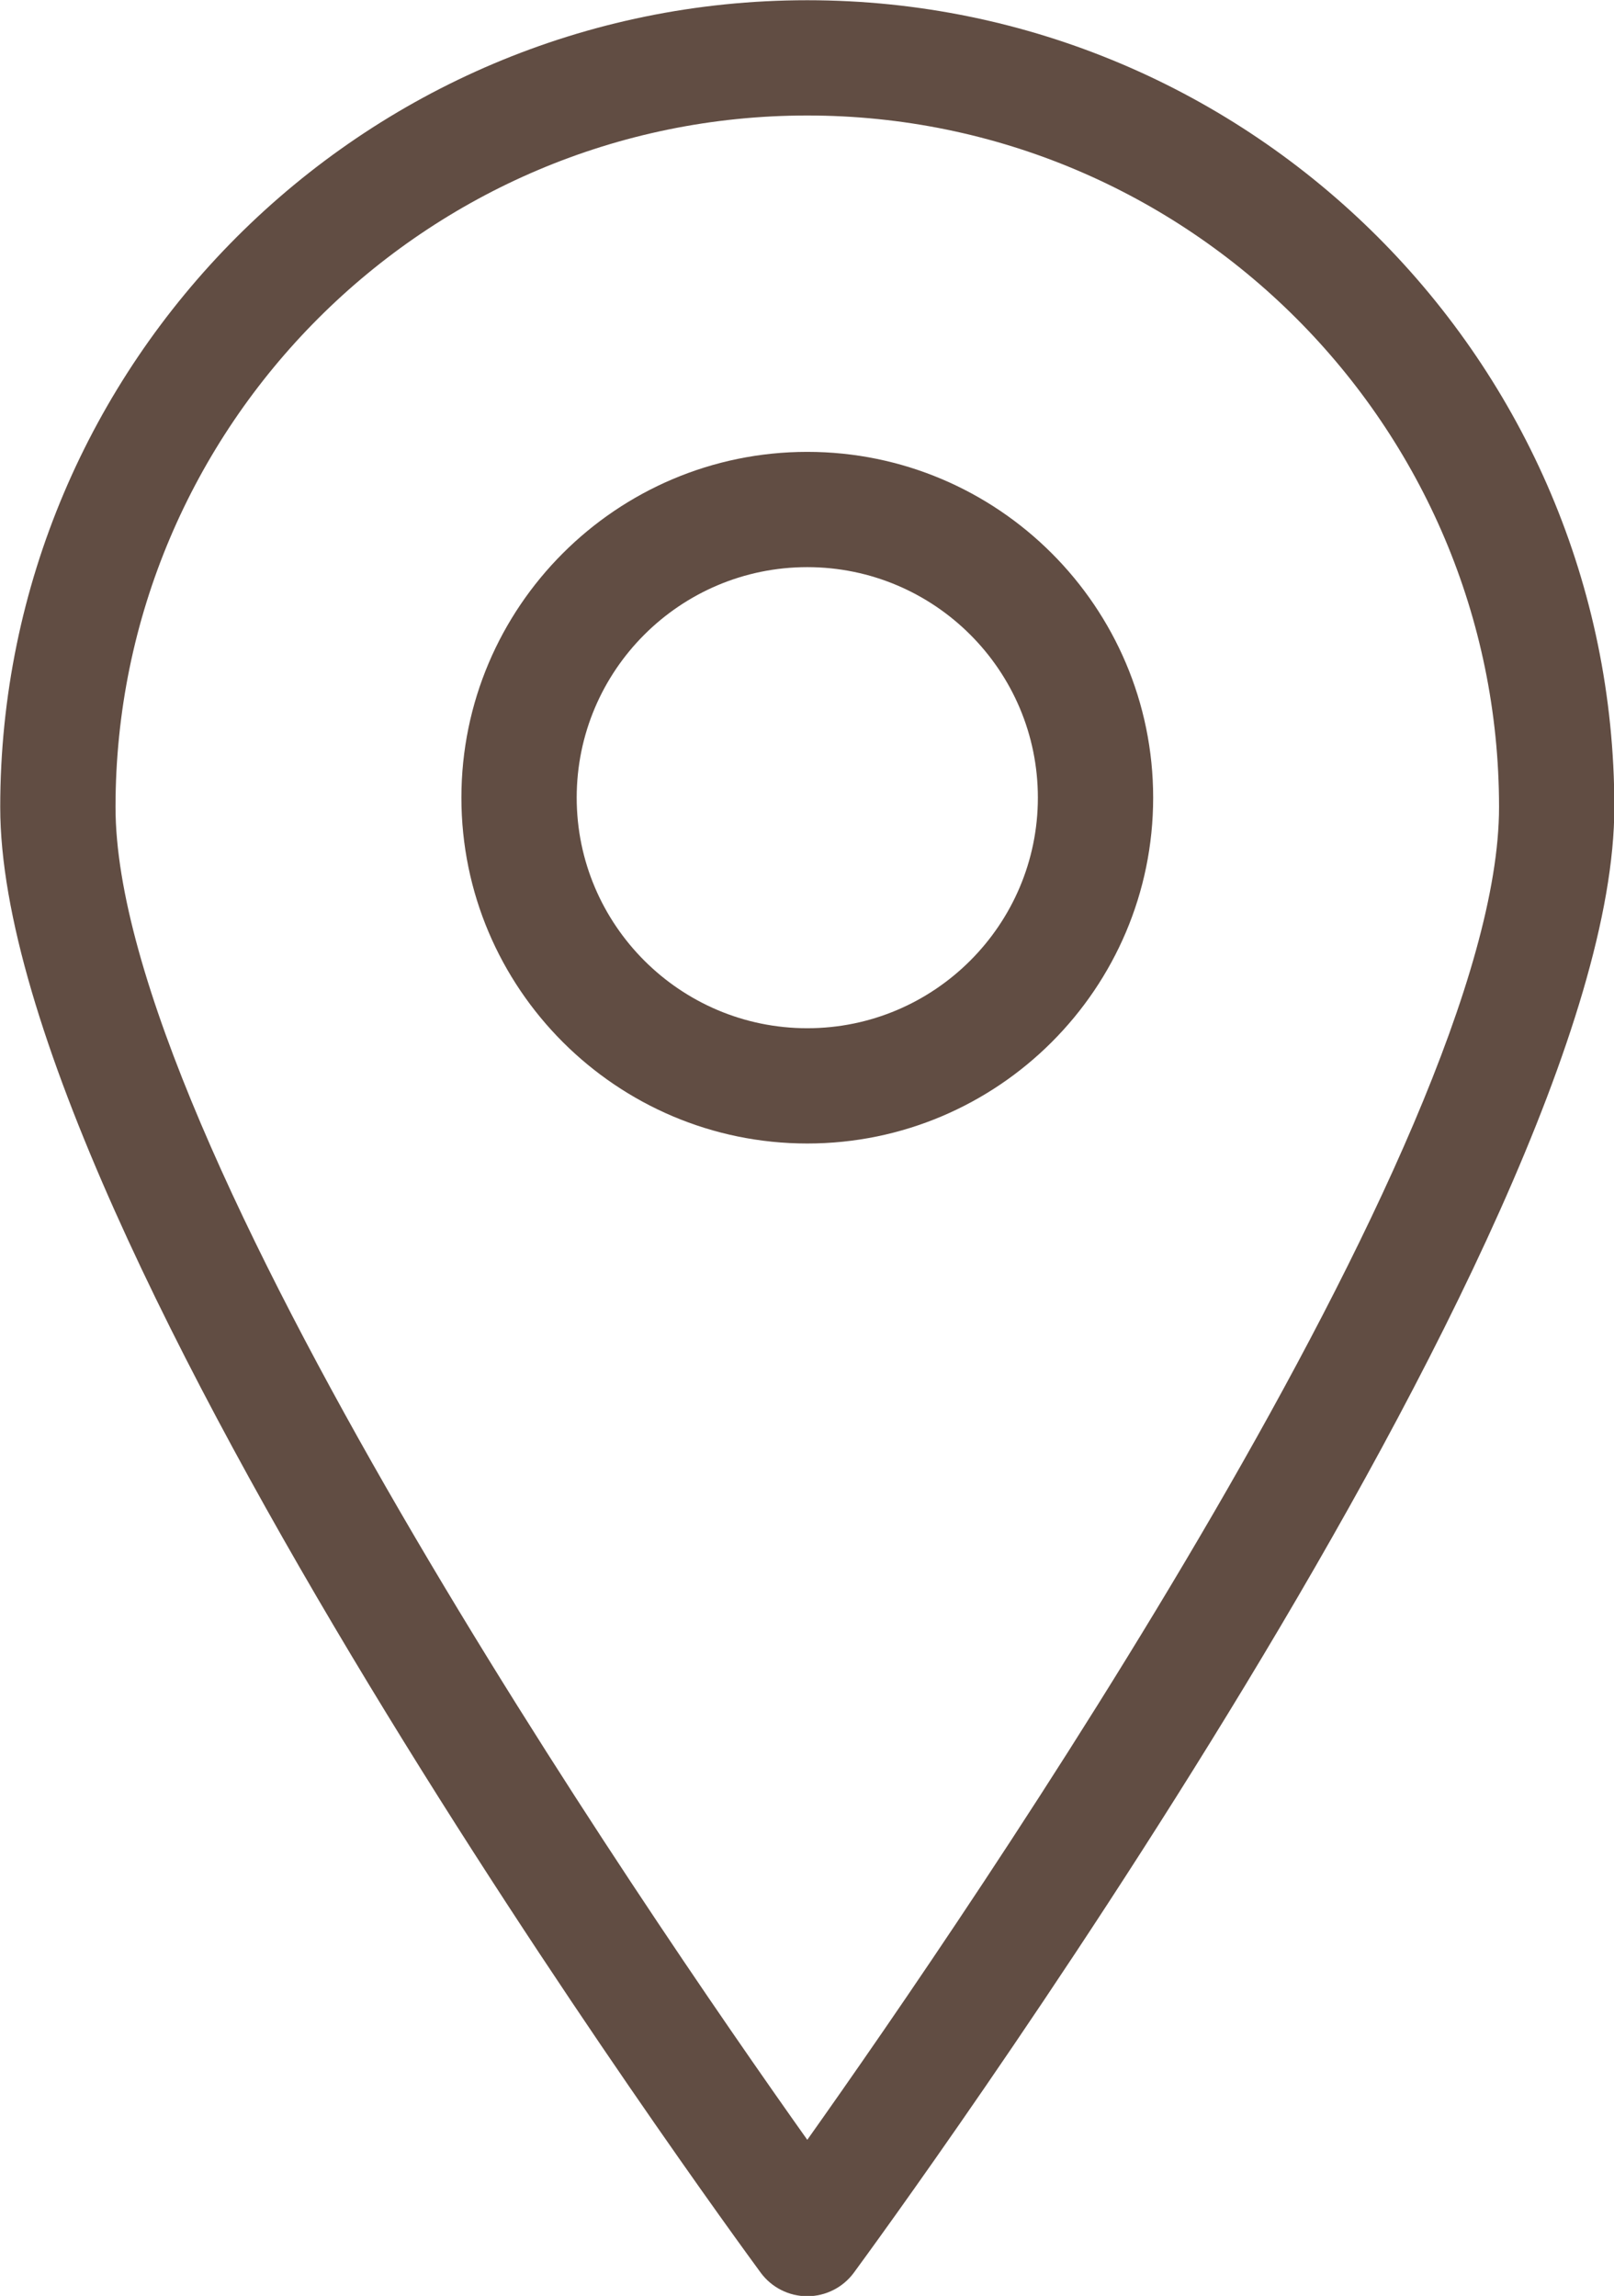
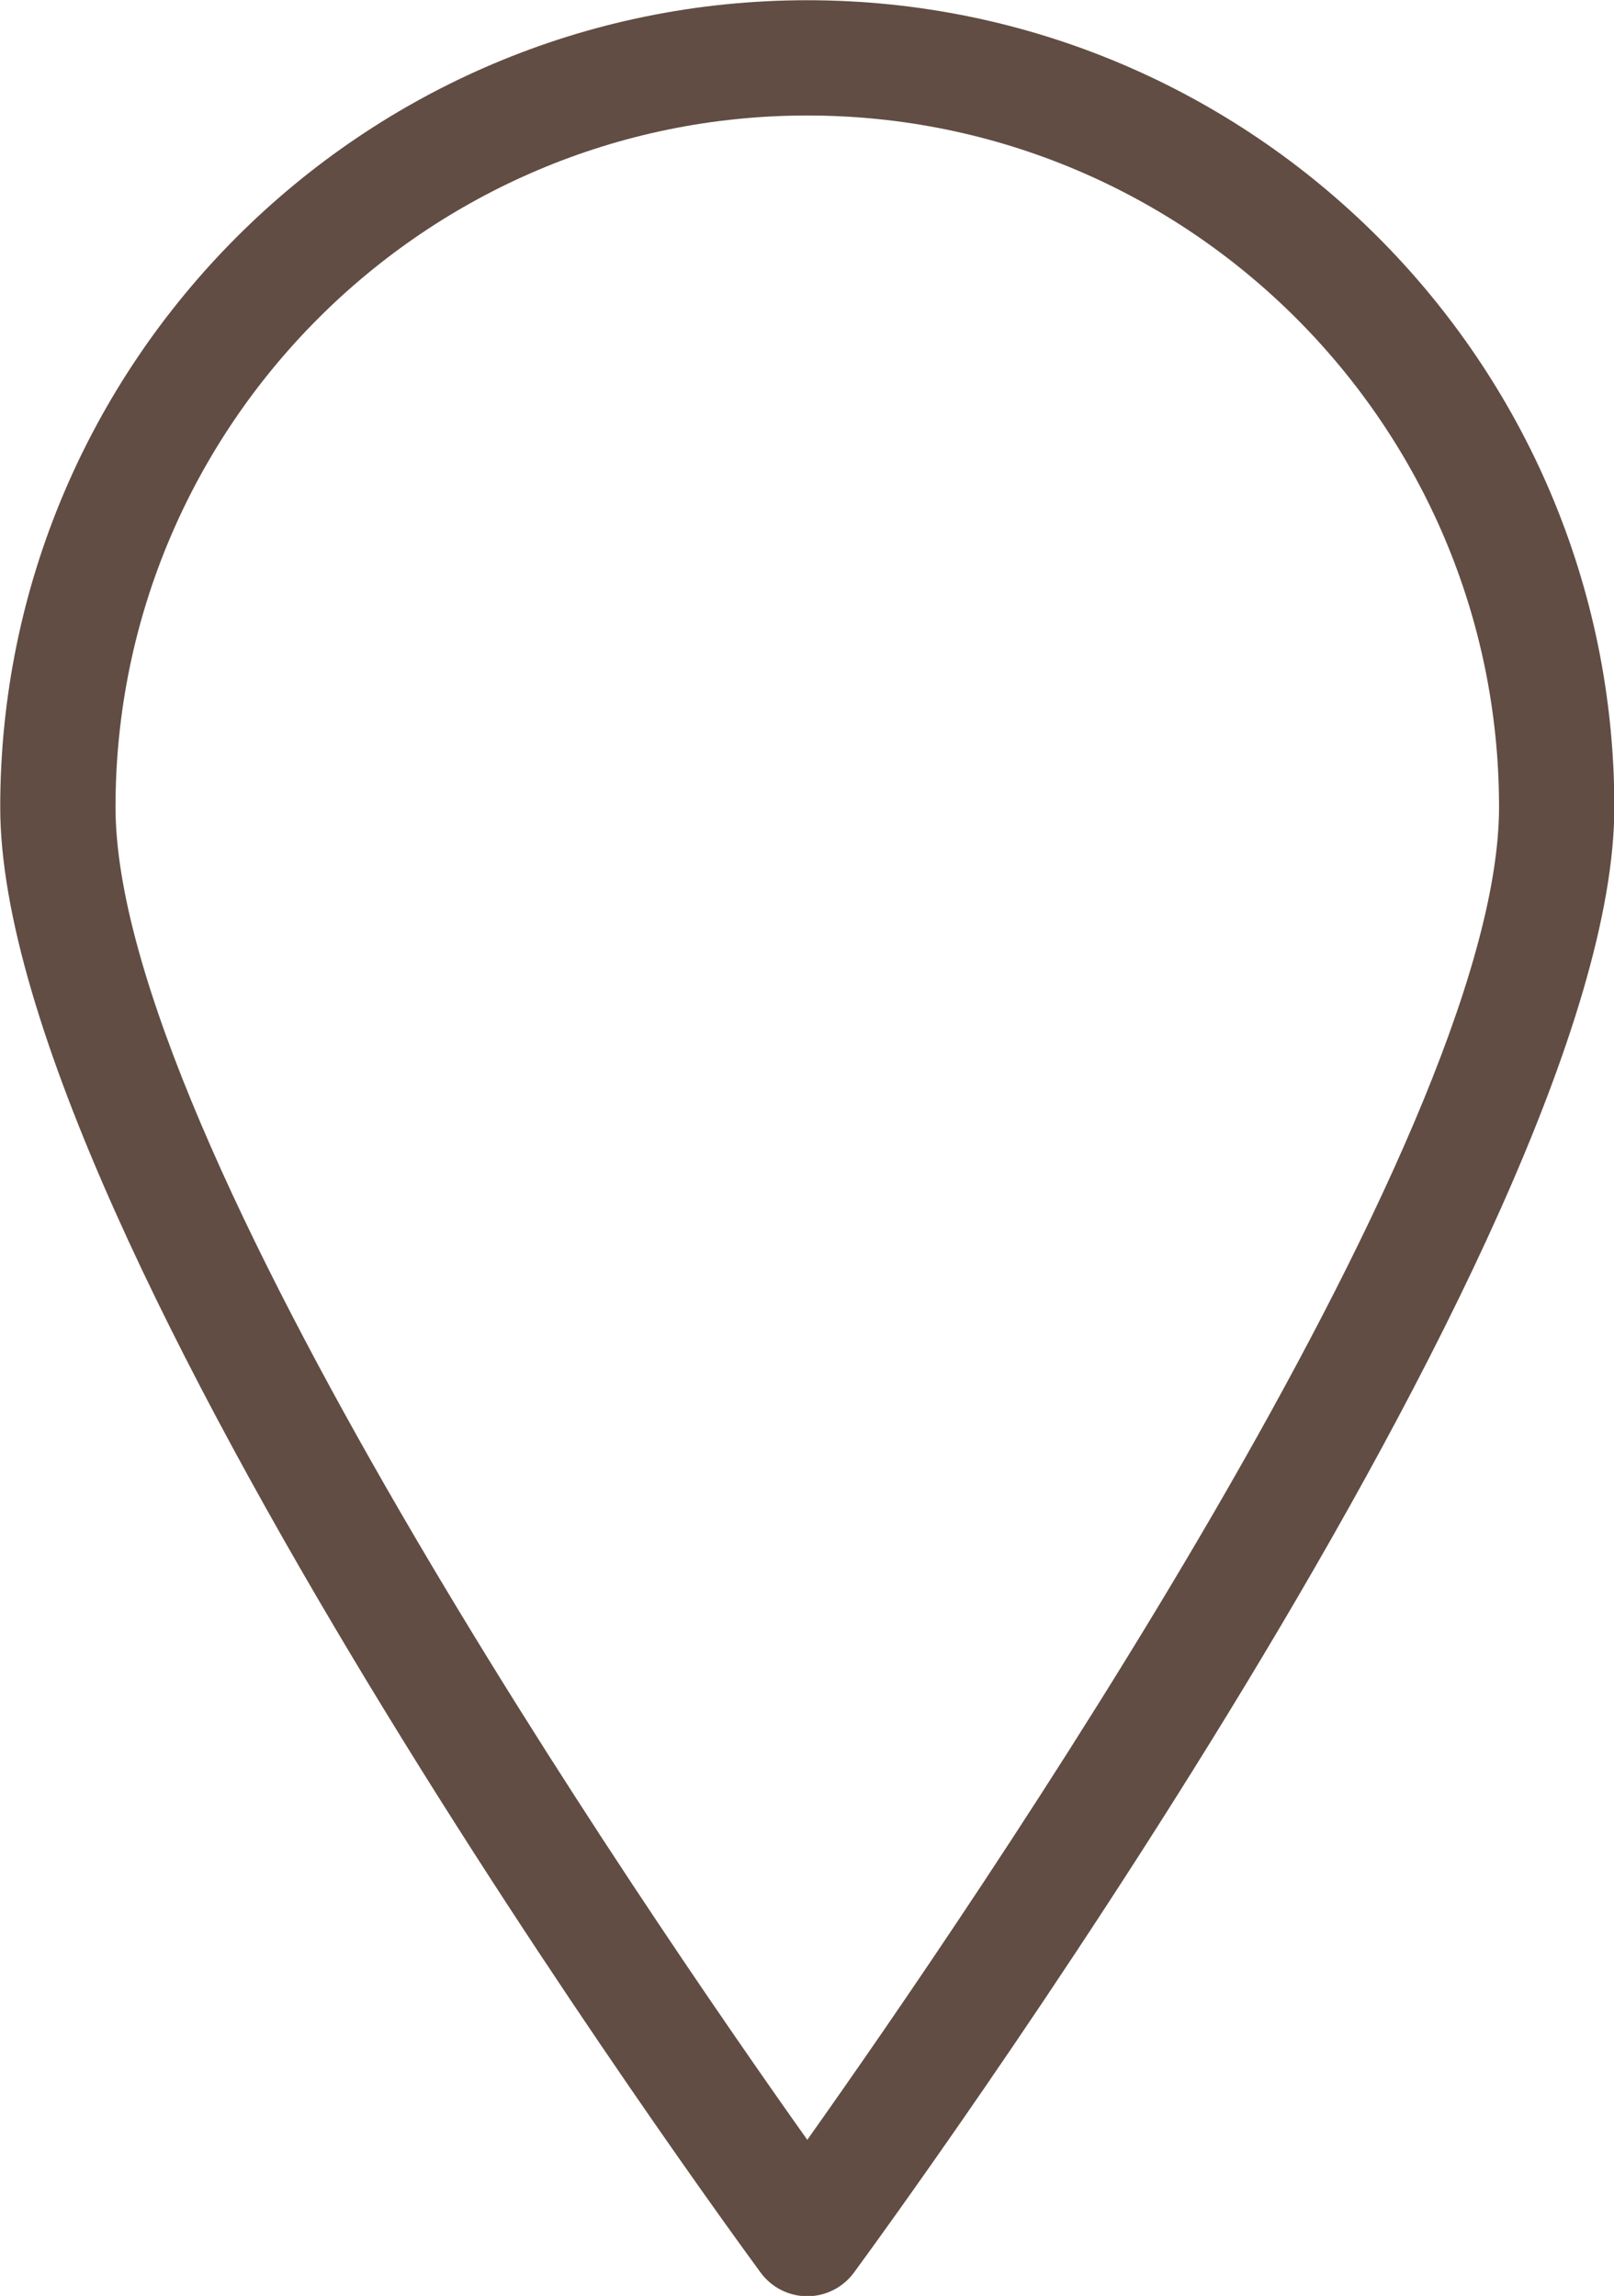
<svg xmlns="http://www.w3.org/2000/svg" fill="#614d43" height="407.9" preserveAspectRatio="xMidYMid meet" version="1" viewBox="112.6 52.0 286.7 407.9" width="286.7" zoomAndPan="magnify">
  <g id="change1_1">
-     <path d="M12.5,2.541c-3.86,0 -7,3.141 -7,7c0,3.711 6.328,12.348 6.597,12.715c0.094,0.127 0.244,0.203 0.403,0.203c0.159,0 0.309,-0.076 0.403,-0.203c0.269,-0.367 6.597,-9.004 6.597,-12.715c-3.55271e-15,-3.859 -3.14,-7 -7,-7Zm0,18.561c-1.405,-1.98 -6,-8.676 -6,-11.561c0,-3.309 2.691,-6 6,-6c3.309,0 6,2.691 6,6c0,2.883 -4.595,9.58 -6,11.561Z" fill="inherit" transform="scale(20.48)" />
-     <path d="M12.5,6.459c-1.654,0 -3,1.346 -3,3c0,1.654 1.346,3 3,3c1.654,0 3,-1.346 3,-3c0,-1.654 -1.346,-3 -3,-3Zm0,5c-1.103,0 -2,-0.898 -2,-2c0,-1.104 0.897,-2 2,-2c1.103,0 2,0.896 2,2c0,1.102 -0.897,2 -2,2Z" fill="inherit" transform="scale(20.48)" />
+     <path d="M12.5,2.541c-3.86,0 -7,3.141 -7,7c0,3.711 6.328,12.348 6.597,12.715c0.094,0.127 0.244,0.203 0.403,0.203c0.159,0 0.309,-0.076 0.403,-0.203c0.269,-0.367 6.597,-9.004 6.597,-12.715c-3.55271e-15,-3.859 -3.14,-7 -7,-7Zm0,18.561c-1.405,-1.98 -6,-8.676 -6,-11.561c0,-3.309 2.691,-6 6,-6c3.309,0 6,2.691 6,6c0,2.883 -4.595,9.58 -6,11.561" fill="inherit" transform="scale(20.48)" />
  </g>
</svg>